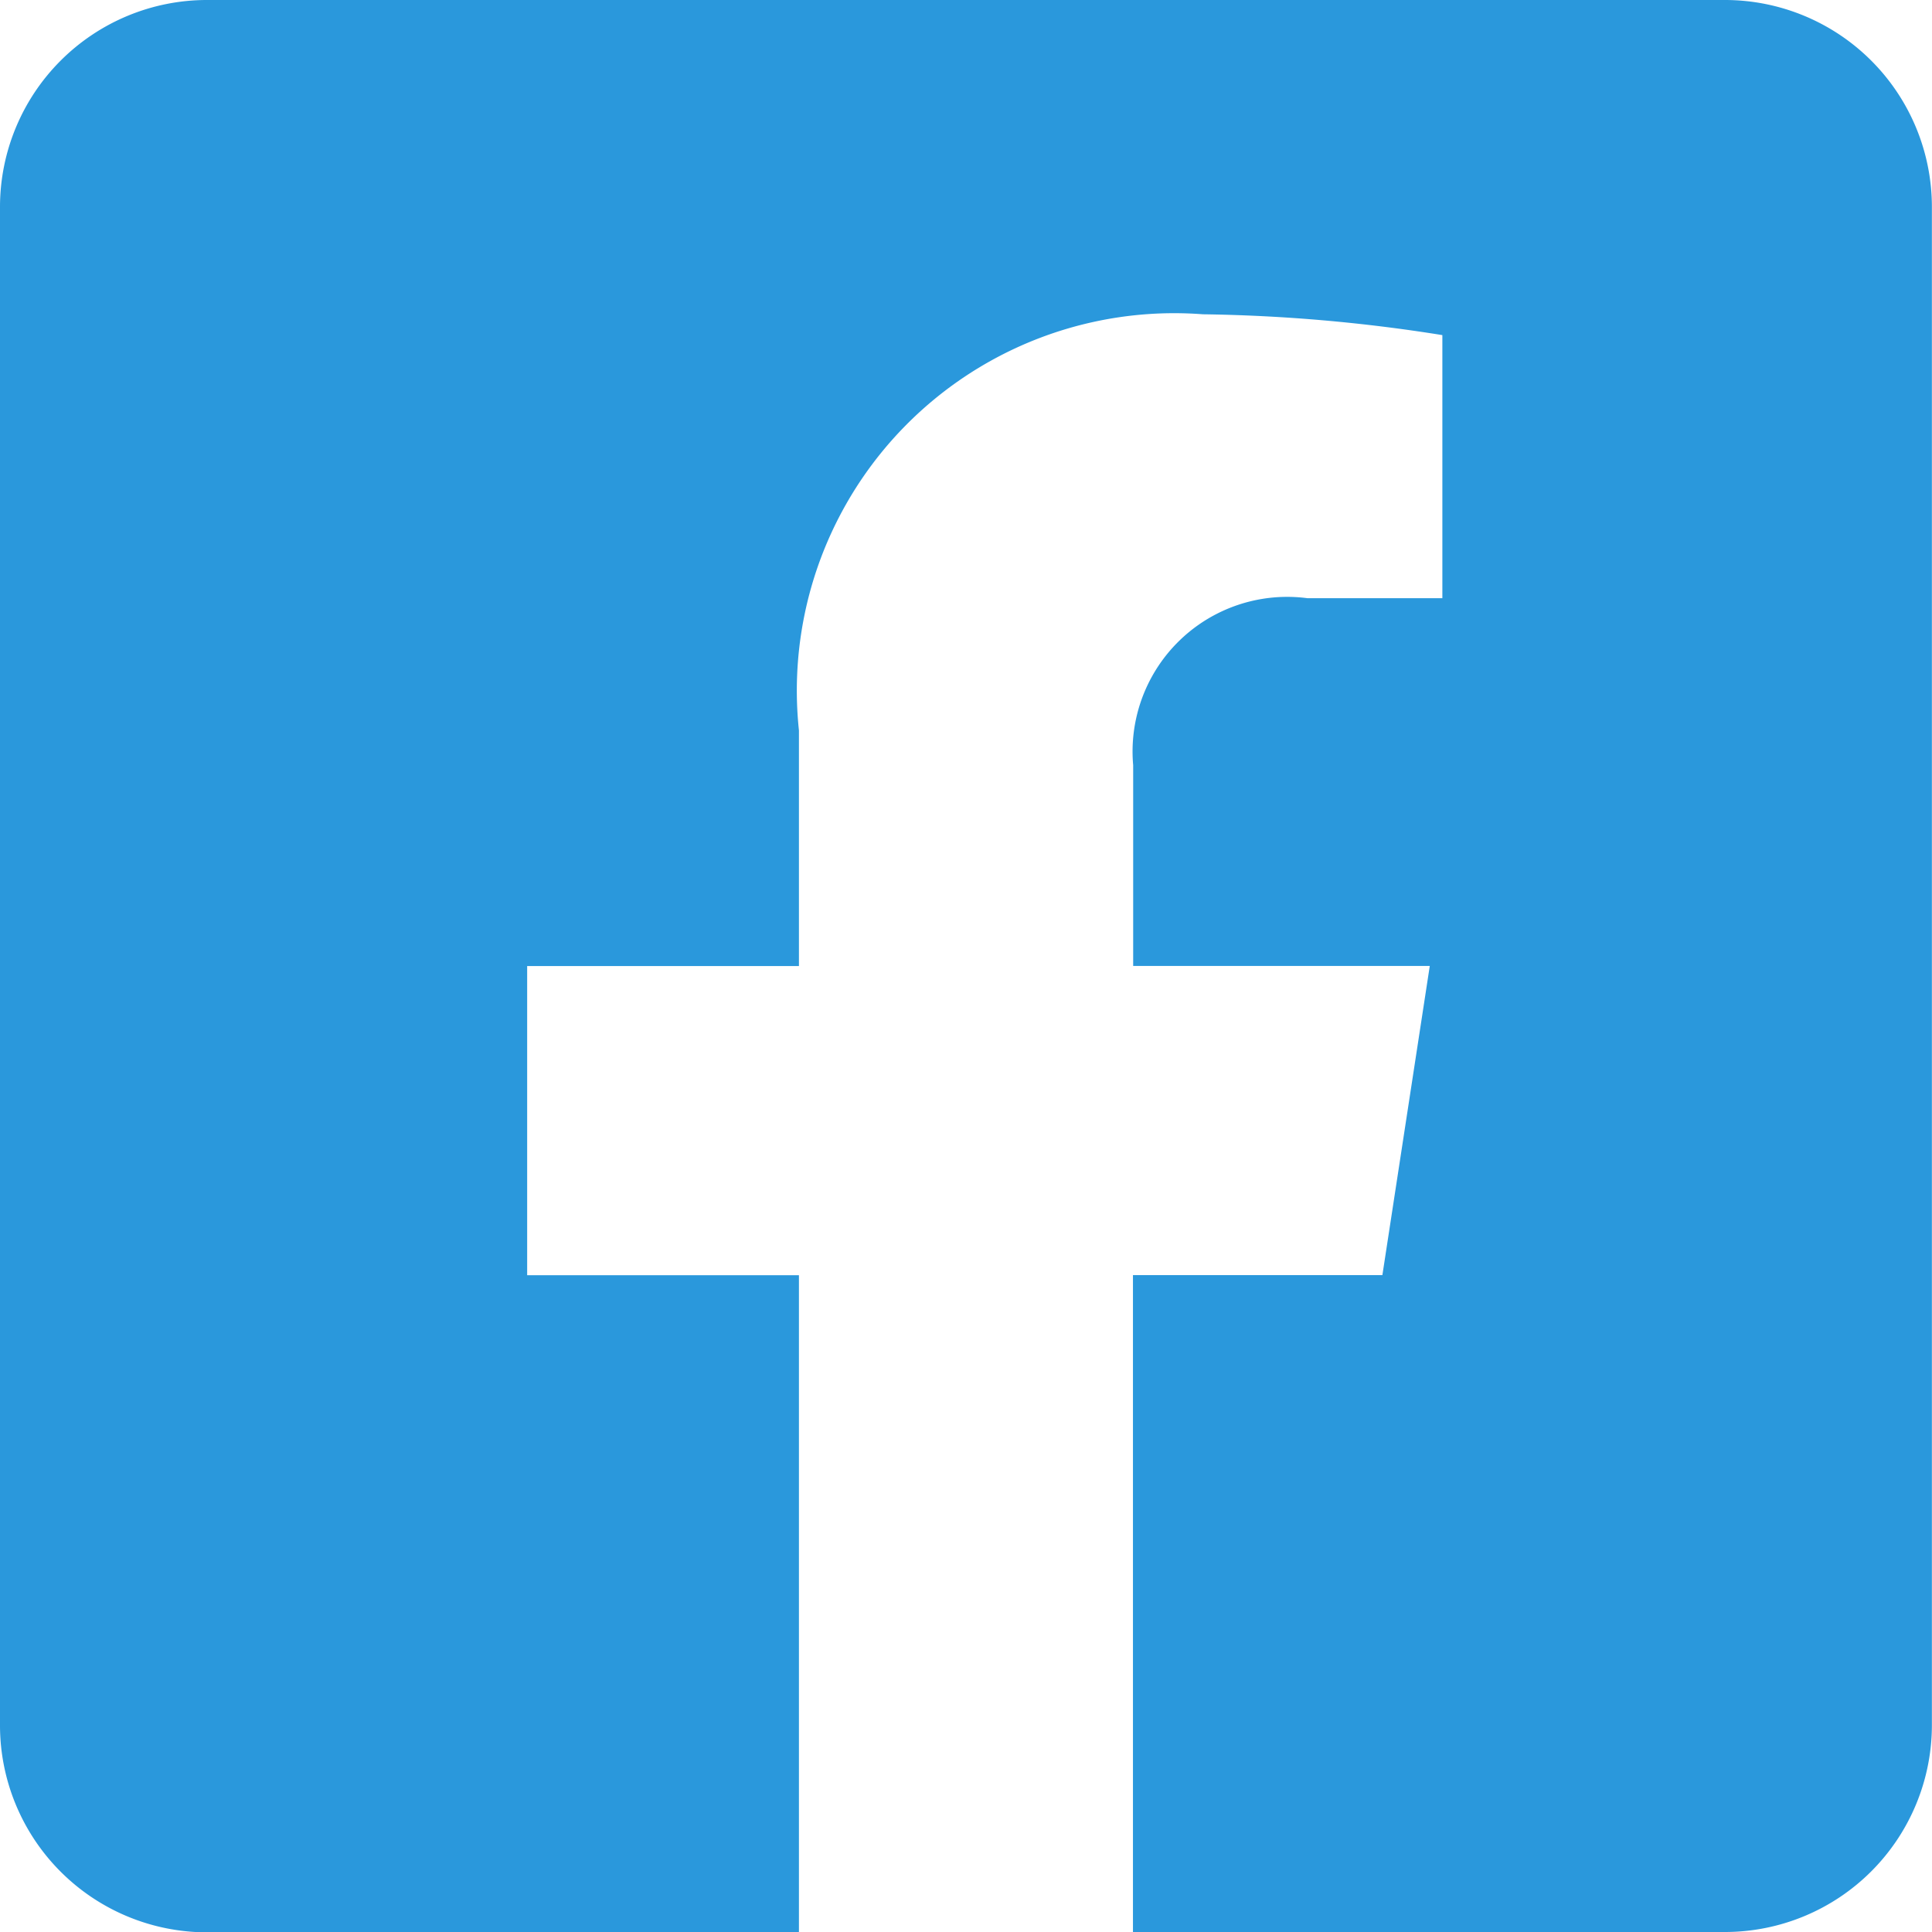
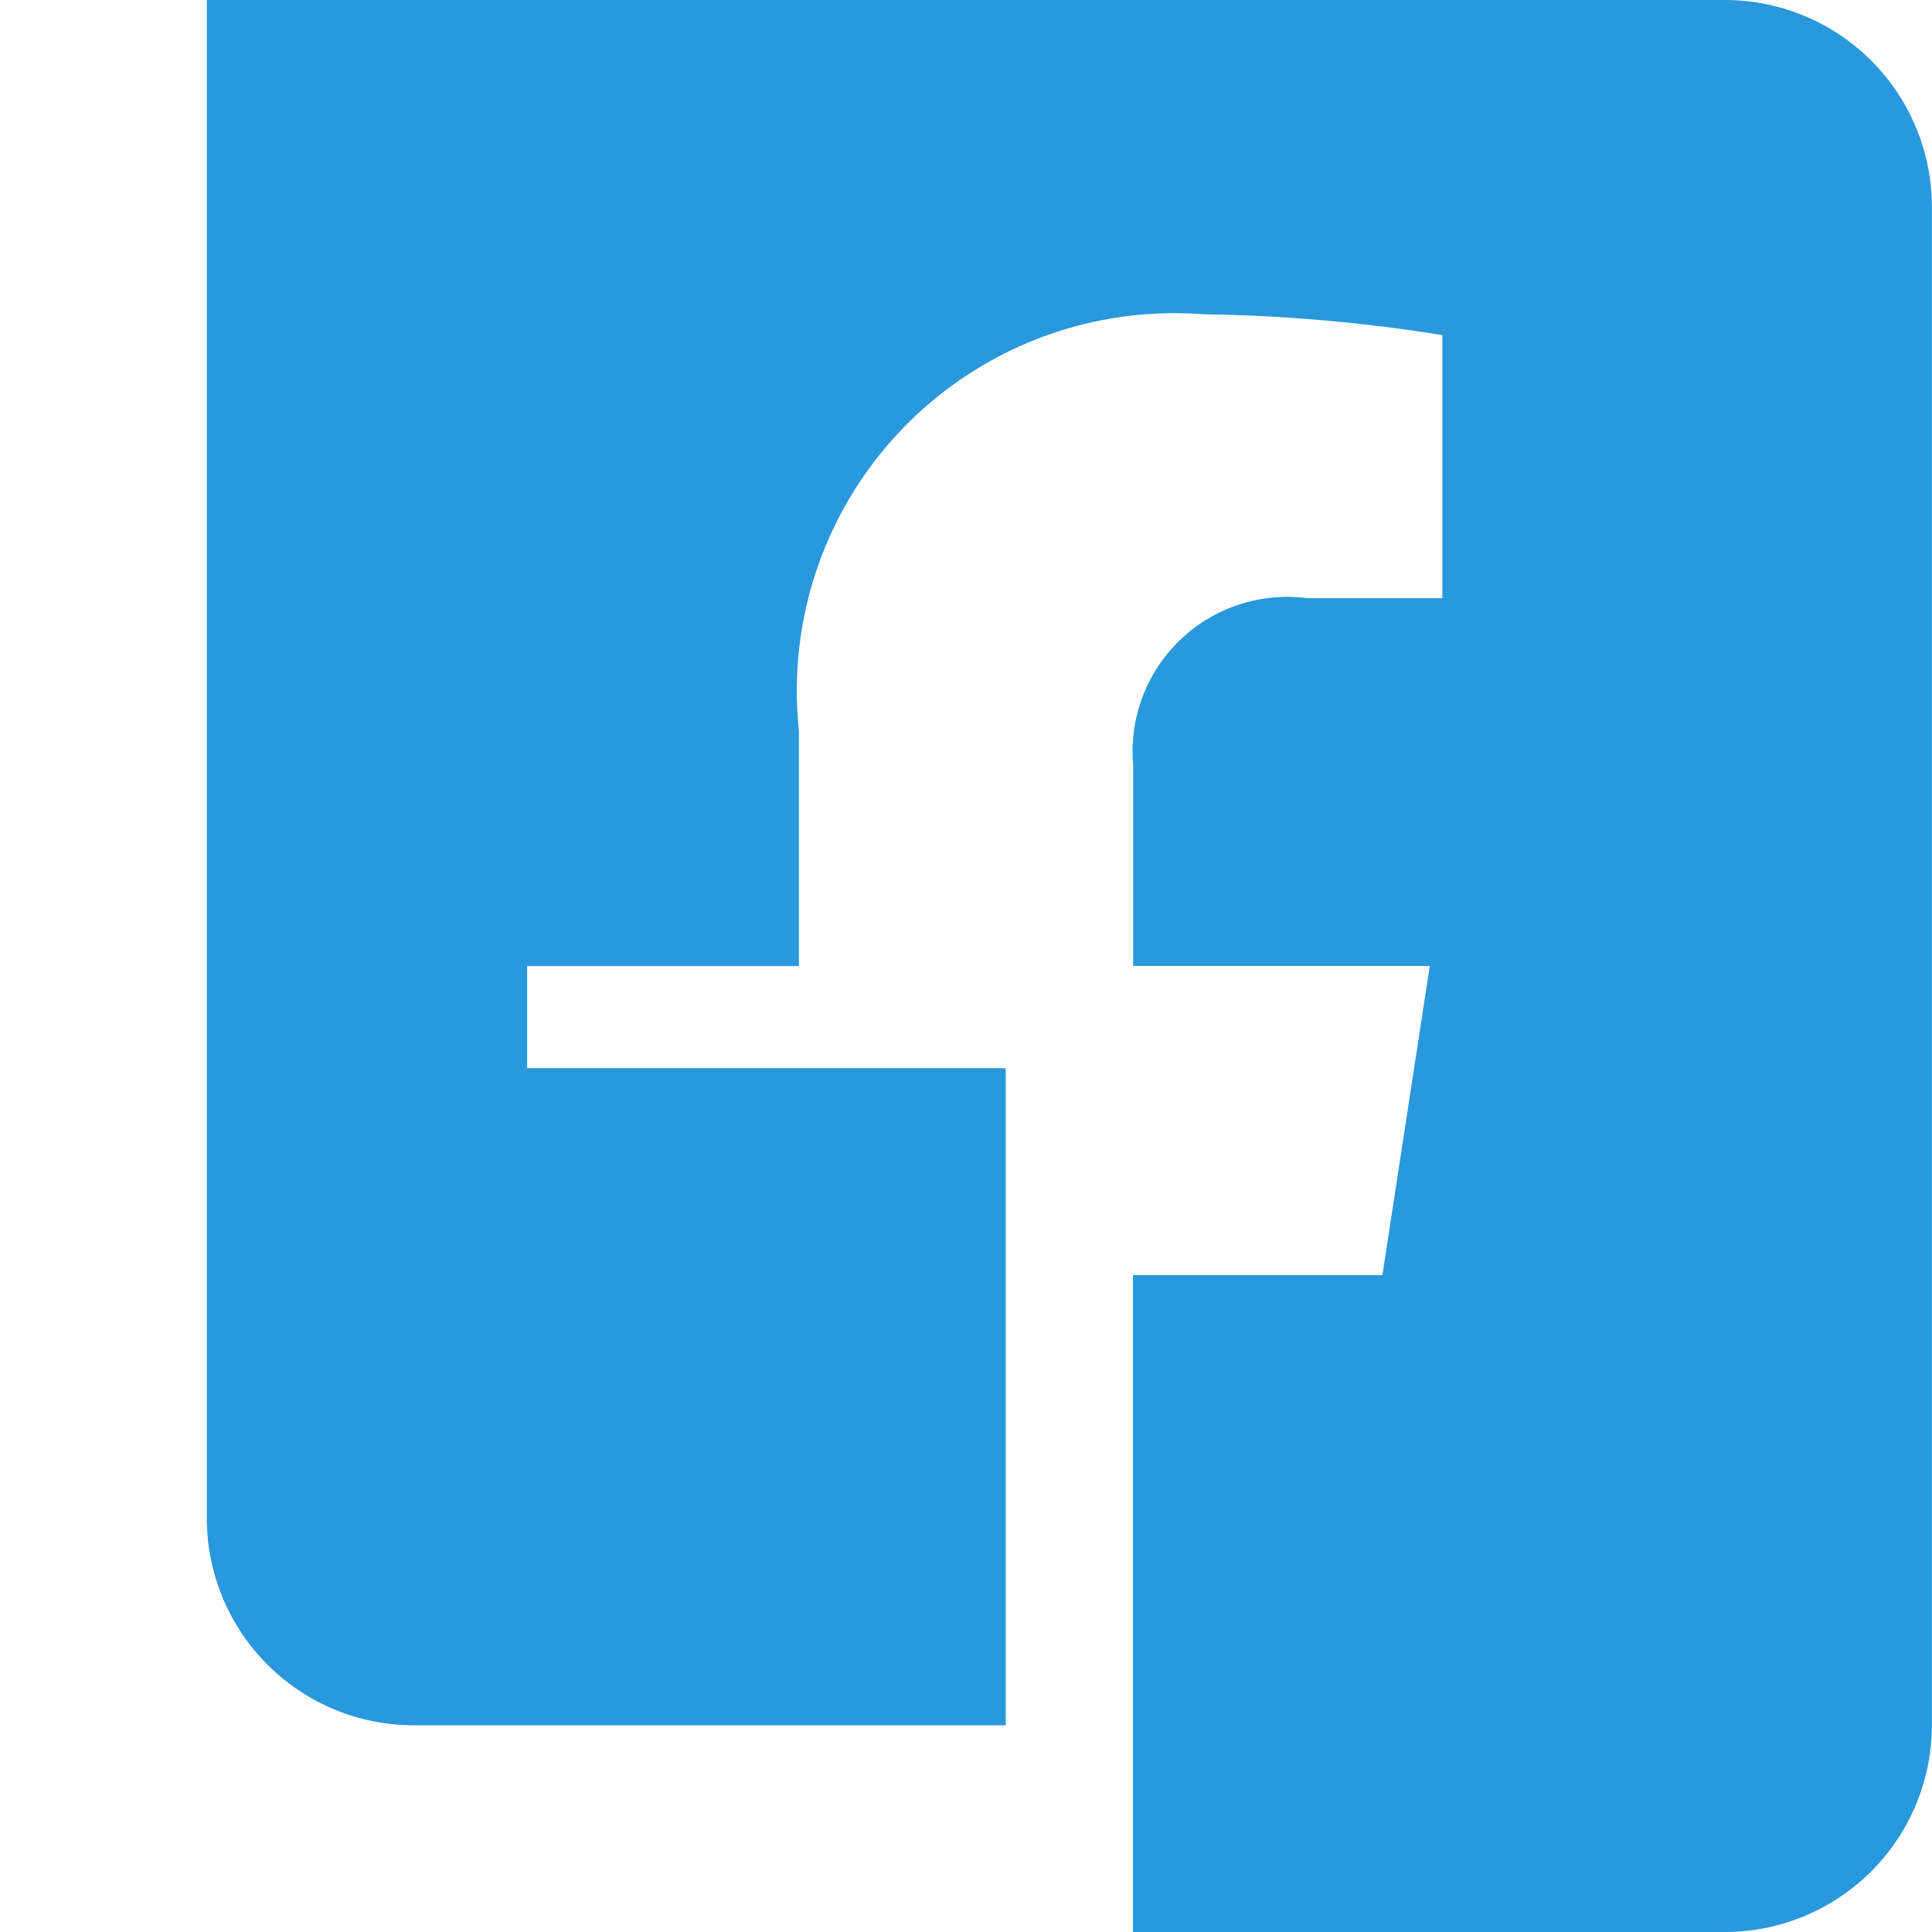
<svg xmlns="http://www.w3.org/2000/svg" viewBox="0 0 17.815 17.815">
-   <path data-name="Icon awesome-facebook-square" d="M15.907 0h-14A1.909 1.909 0 000 1.909v14a1.909 1.909 0 001.909 1.909h5.458v-6.059H4.861V8.908h2.506V6.735a3.48 3.48 0 013.725-3.837 15.178 15.178 0 012.208.192v2.426h-1.244a1.426 1.426 0 00-1.607 1.54v1.851h2.735l-.437 2.851h-2.3v6.057h5.458a1.909 1.909 0 001.909-1.909v-14A1.909 1.909 0 0015.907 0z" fill="#2a98dc" />
+   <path data-name="Icon awesome-facebook-square" d="M15.907 0h-14v14a1.909 1.909 0 001.909 1.909h5.458v-6.059H4.861V8.908h2.506V6.735a3.48 3.48 0 013.725-3.837 15.178 15.178 0 012.208.192v2.426h-1.244a1.426 1.426 0 00-1.607 1.54v1.851h2.735l-.437 2.851h-2.3v6.057h5.458a1.909 1.909 0 001.909-1.909v-14A1.909 1.909 0 0015.907 0z" fill="#2a98dc" />
</svg>